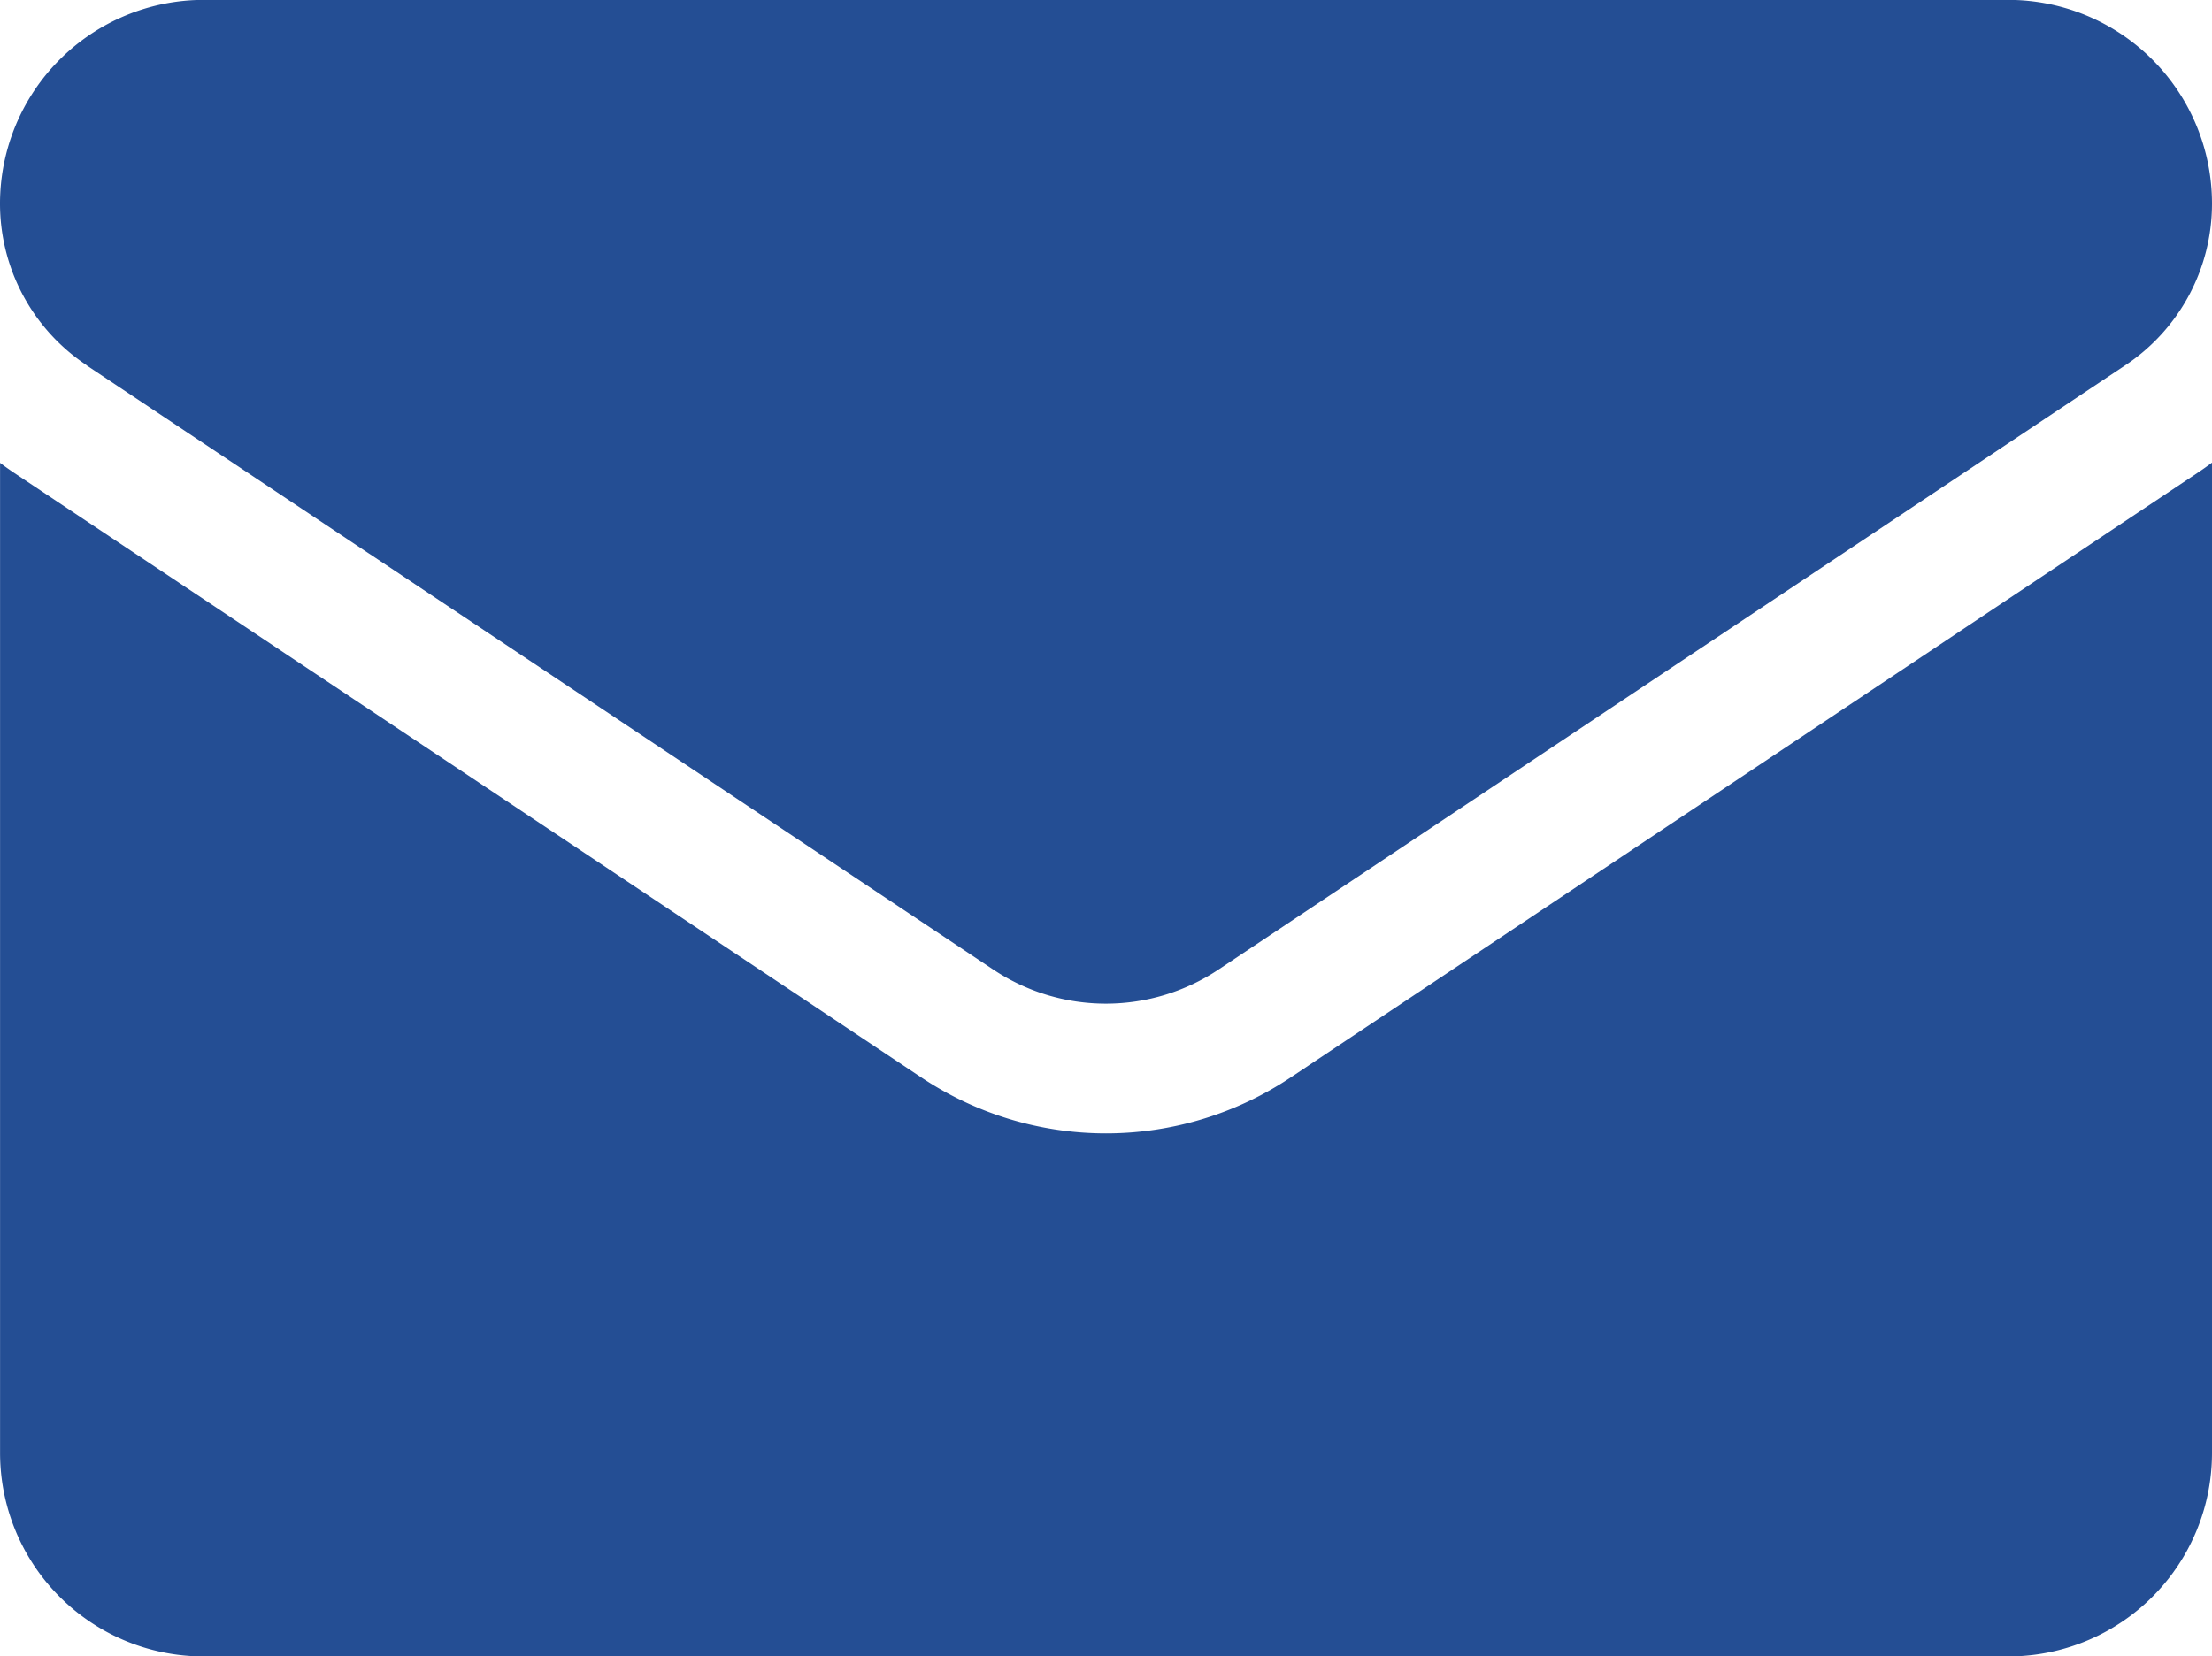
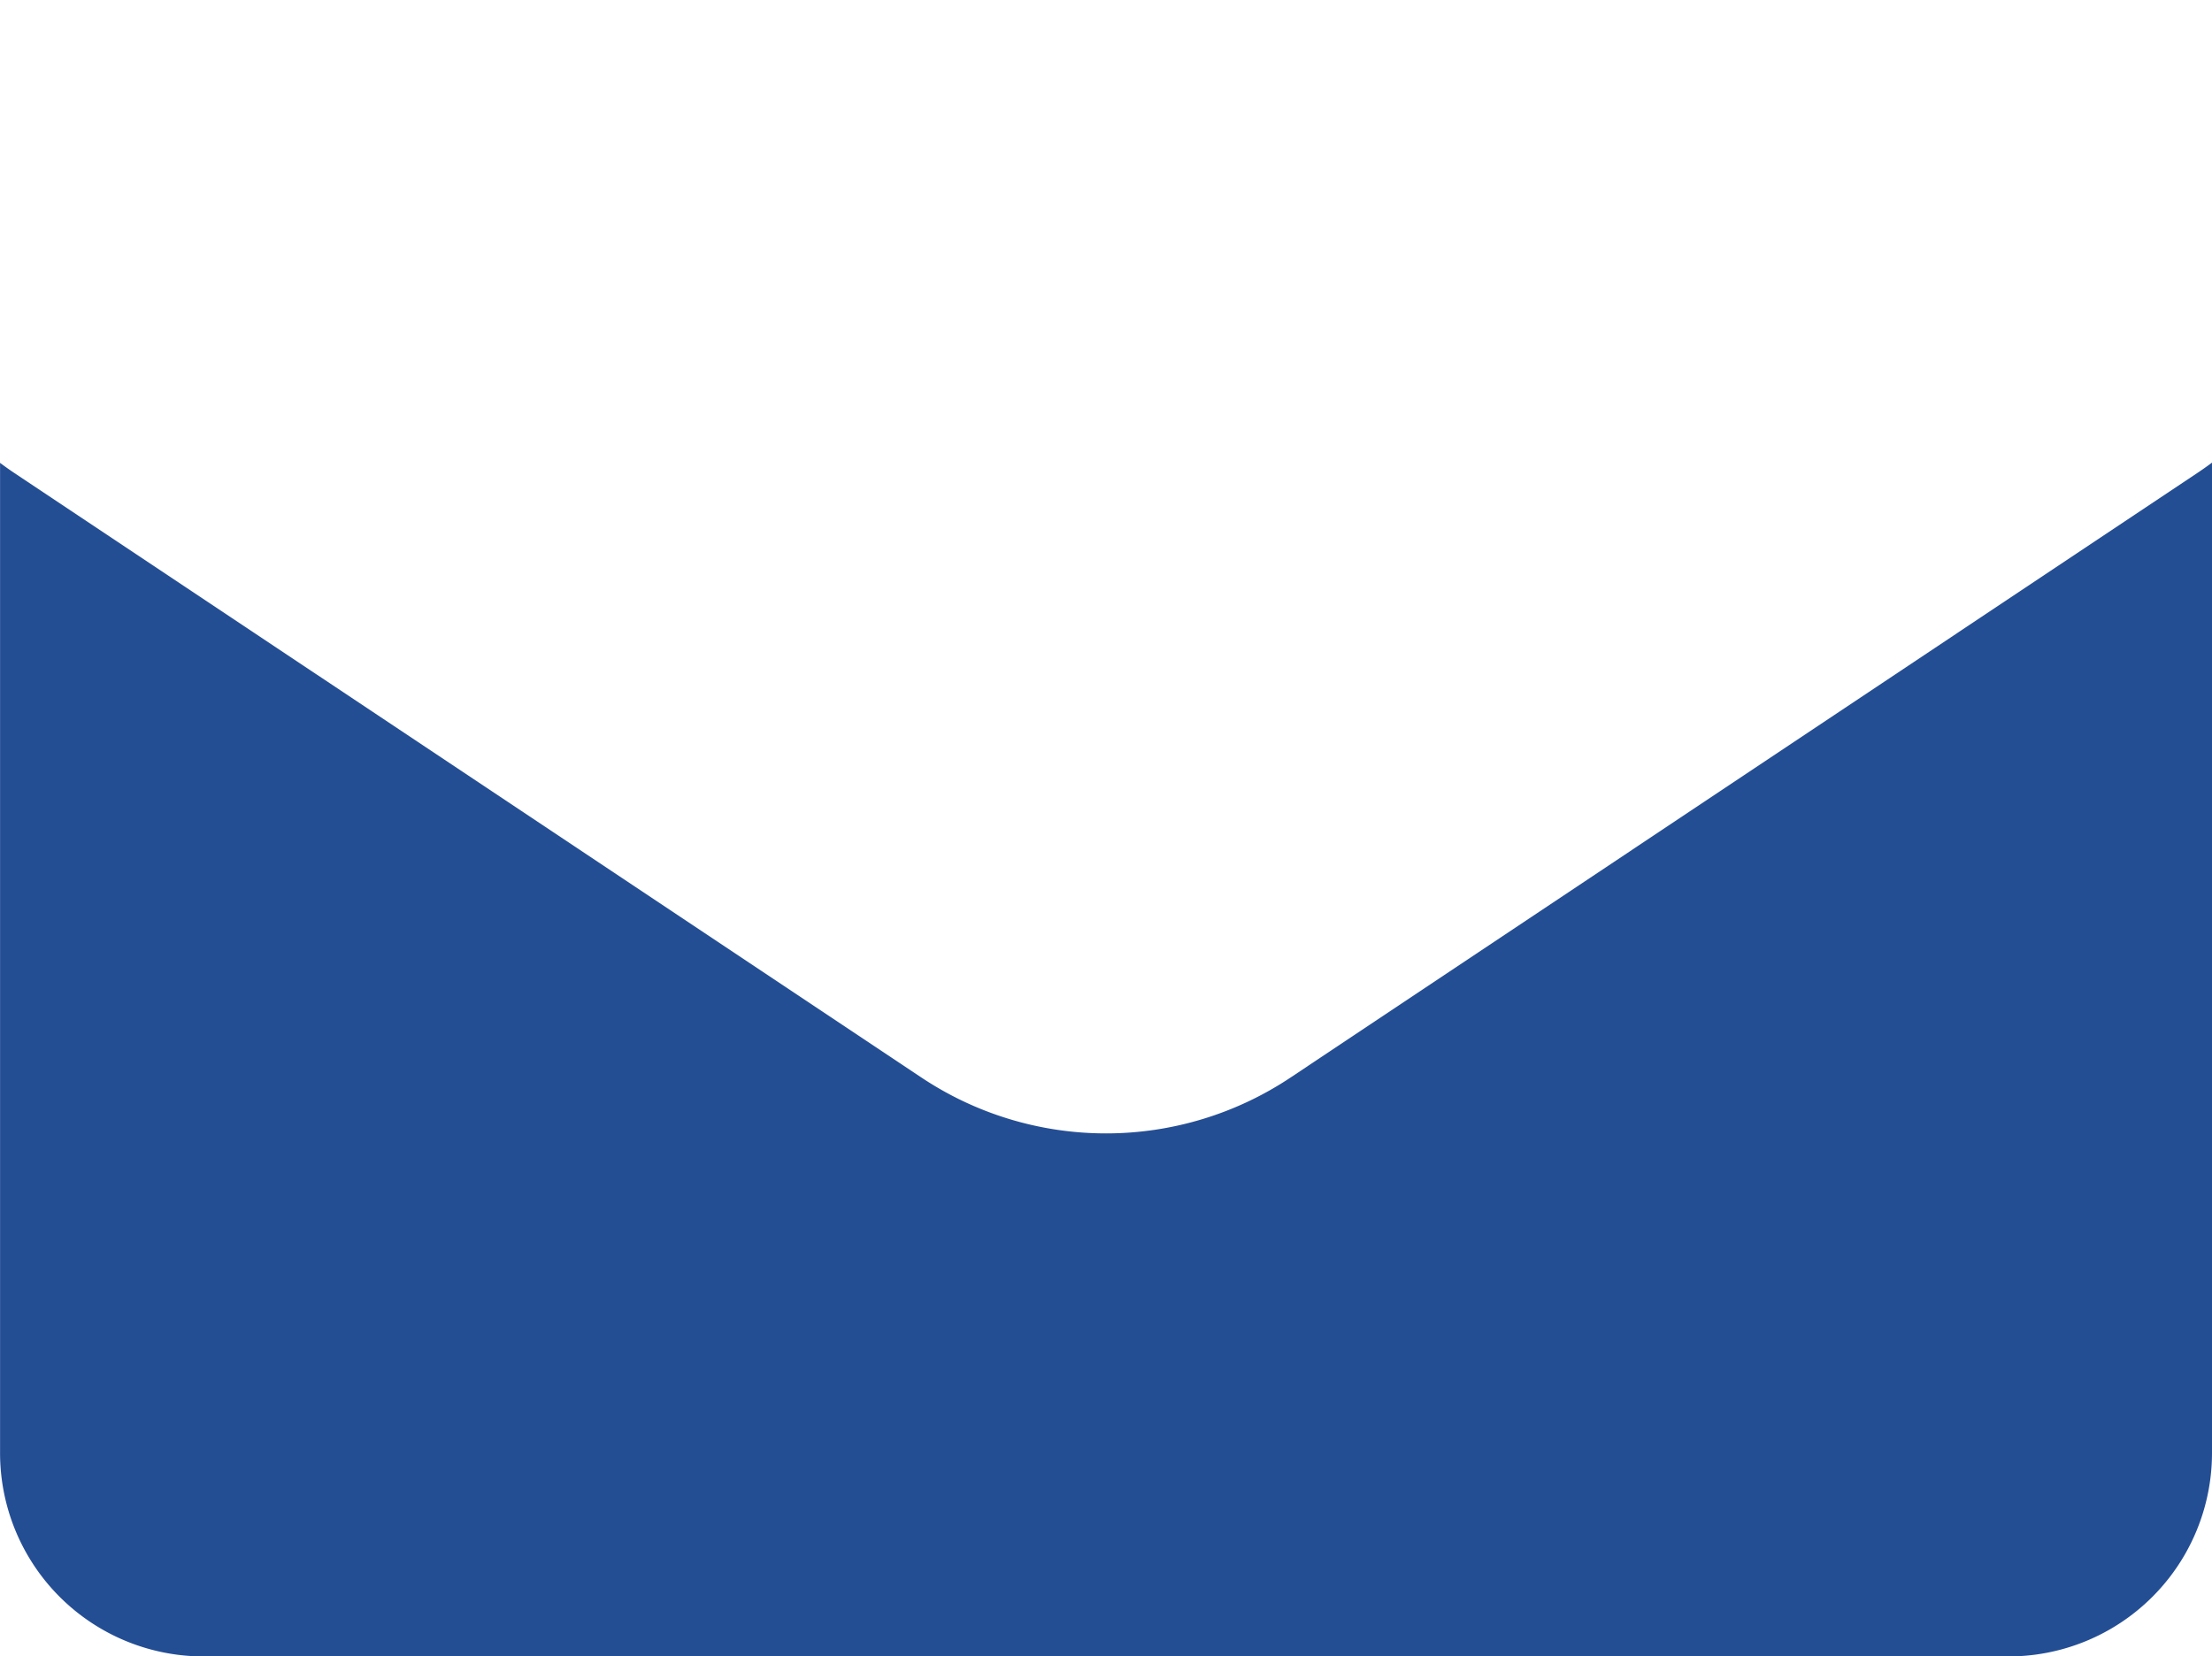
<svg xmlns="http://www.w3.org/2000/svg" id="email" width="36.246" height="27.146" viewBox="0 0 36.246 27.146">
  <path id="Path_8" data-name="Path 8" d="M21.152,181.475a5.452,5.452,0,0,1-6.058,0l-14.852-9.9c-.082-.055-.163-.112-.241-.171v16.225a3.335,3.335,0,0,0,3.337,3.337H32.909a3.335,3.335,0,0,0,3.337-3.337V171.4c-.079.059-.159.116-.242.171Z" transform="translate(0 -163.818)" fill="#244e94" />
-   <path id="Path_9" data-name="Path 9" d="M1.419,70.254l14.852,9.9a3.328,3.328,0,0,0,3.7,0l14.852-9.9A3.18,3.18,0,0,0,36.246,67.6a3.339,3.339,0,0,0-3.336-3.336H3.336A3.34,3.34,0,0,0,0,67.6a3.179,3.179,0,0,0,1.419,2.651Z" transform="translate(0 -64.266)" fill="#244e94" />
</svg>